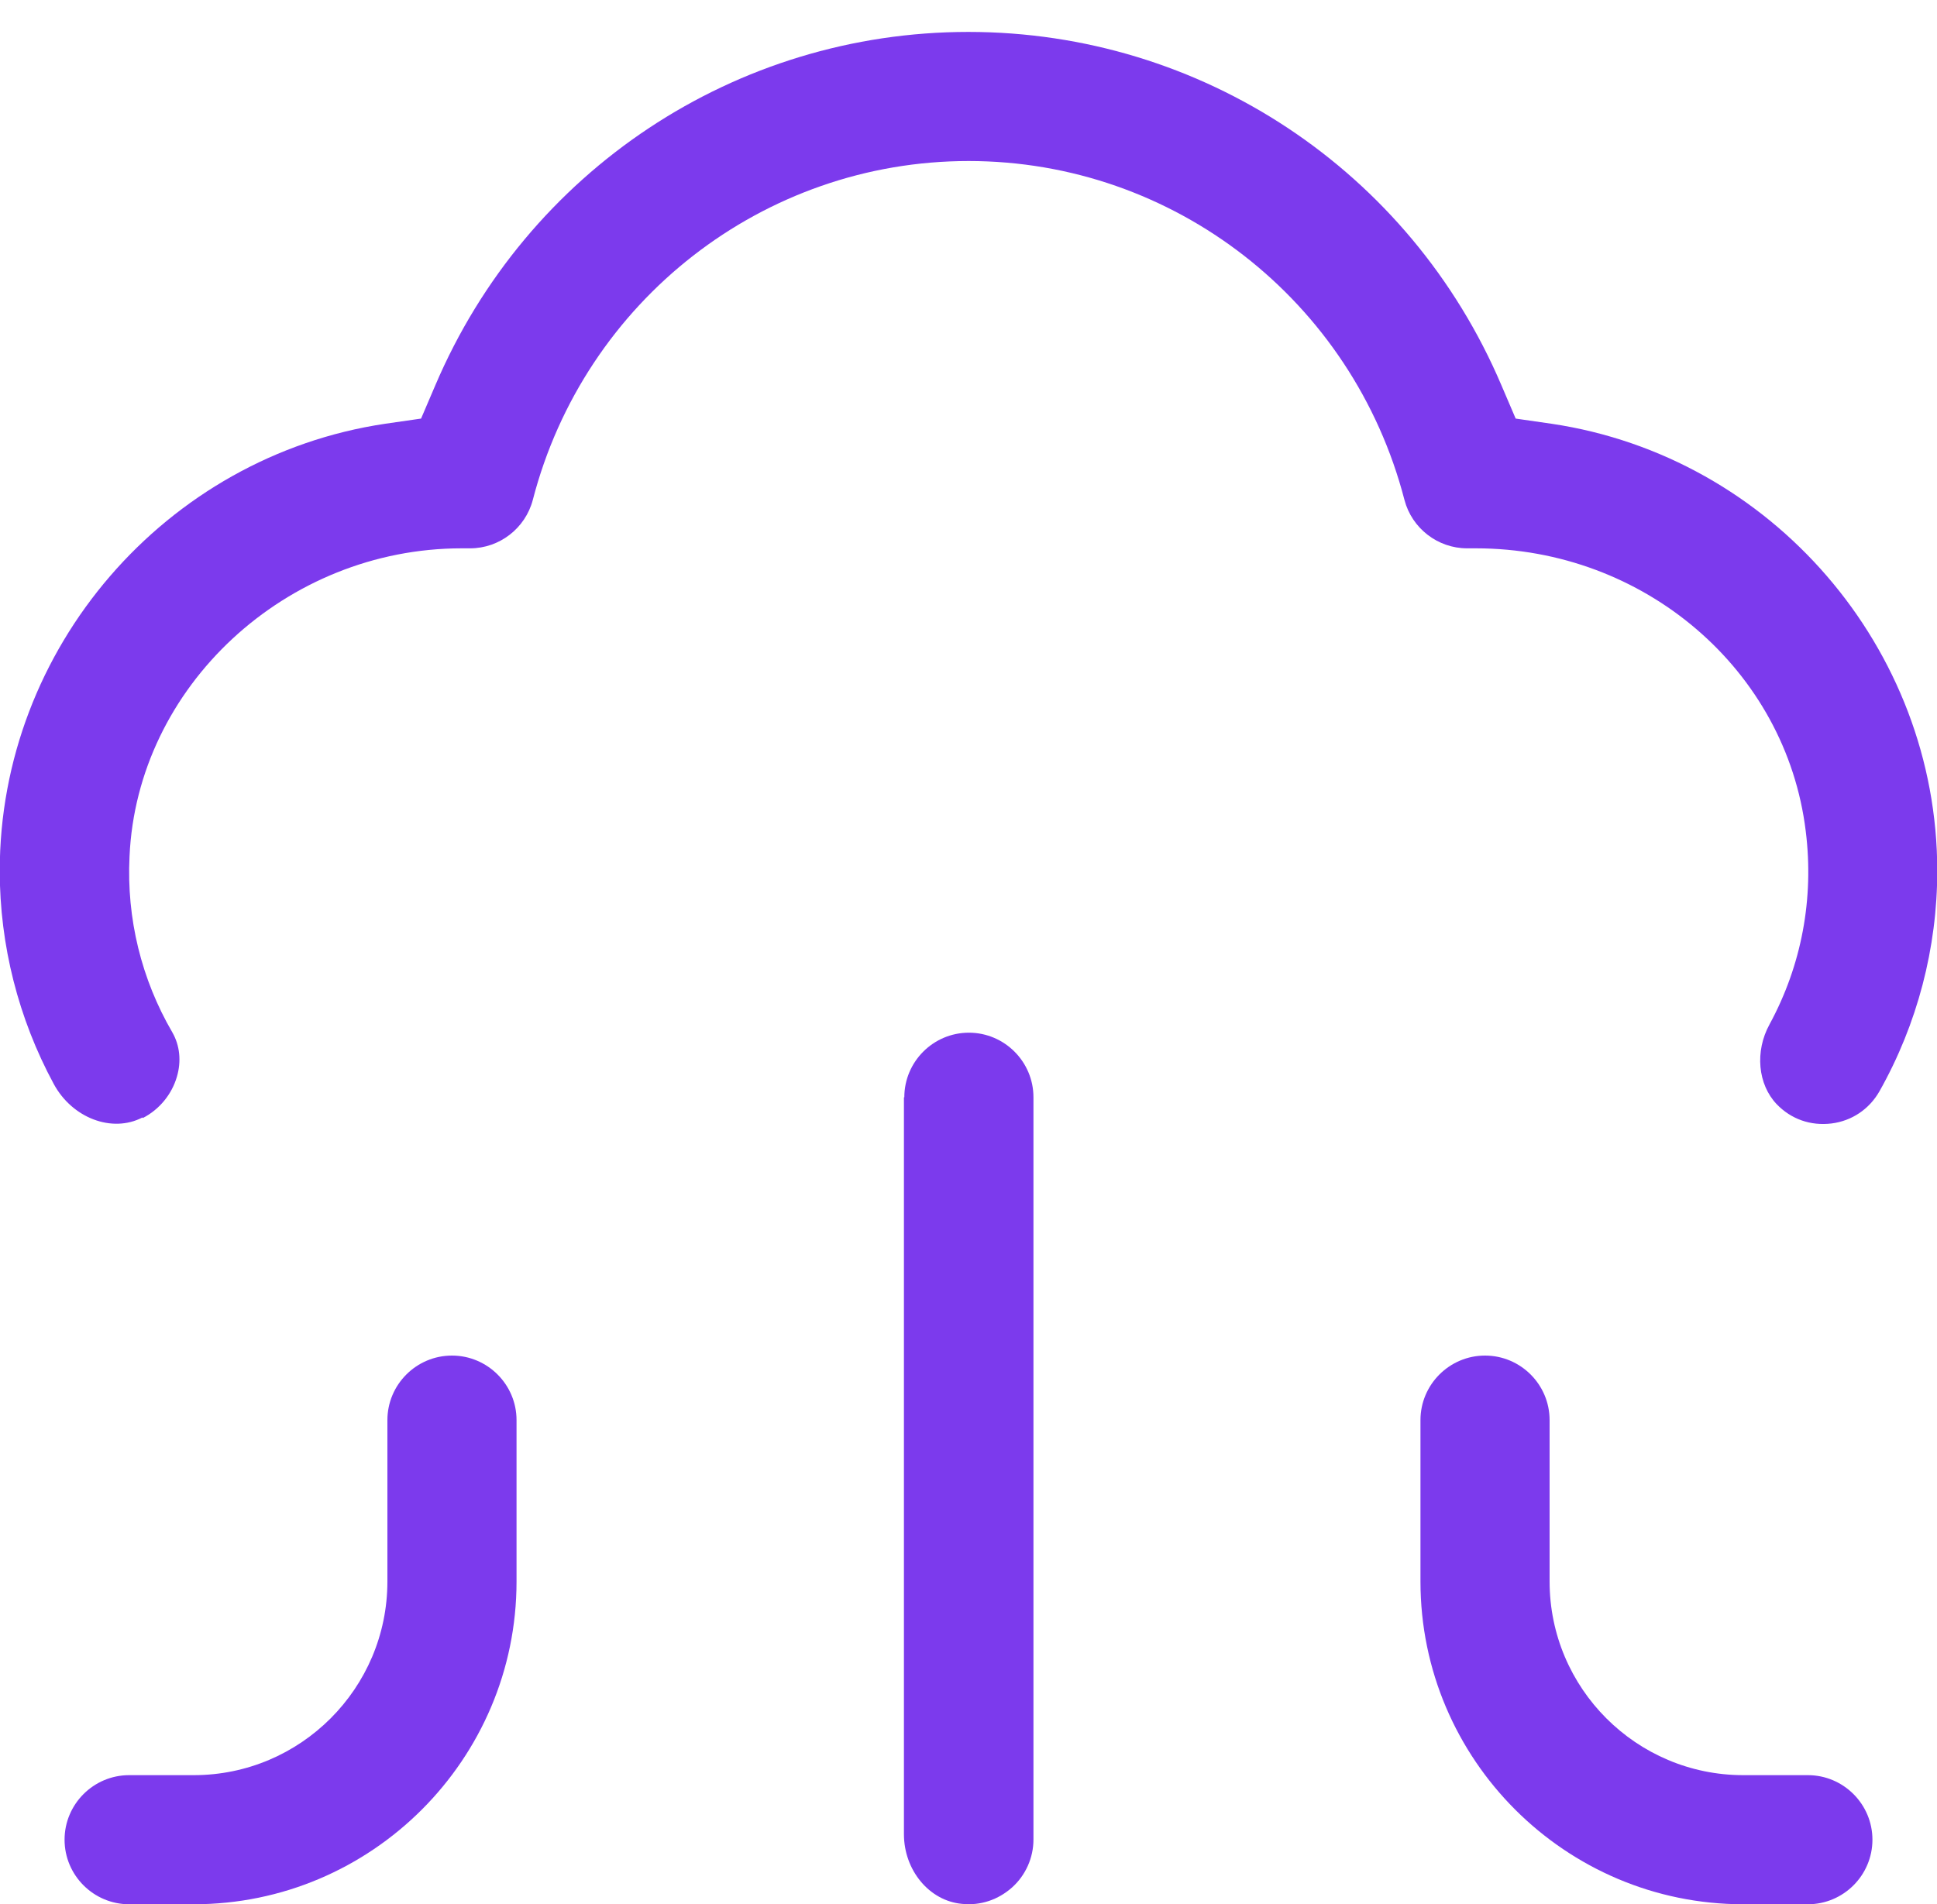
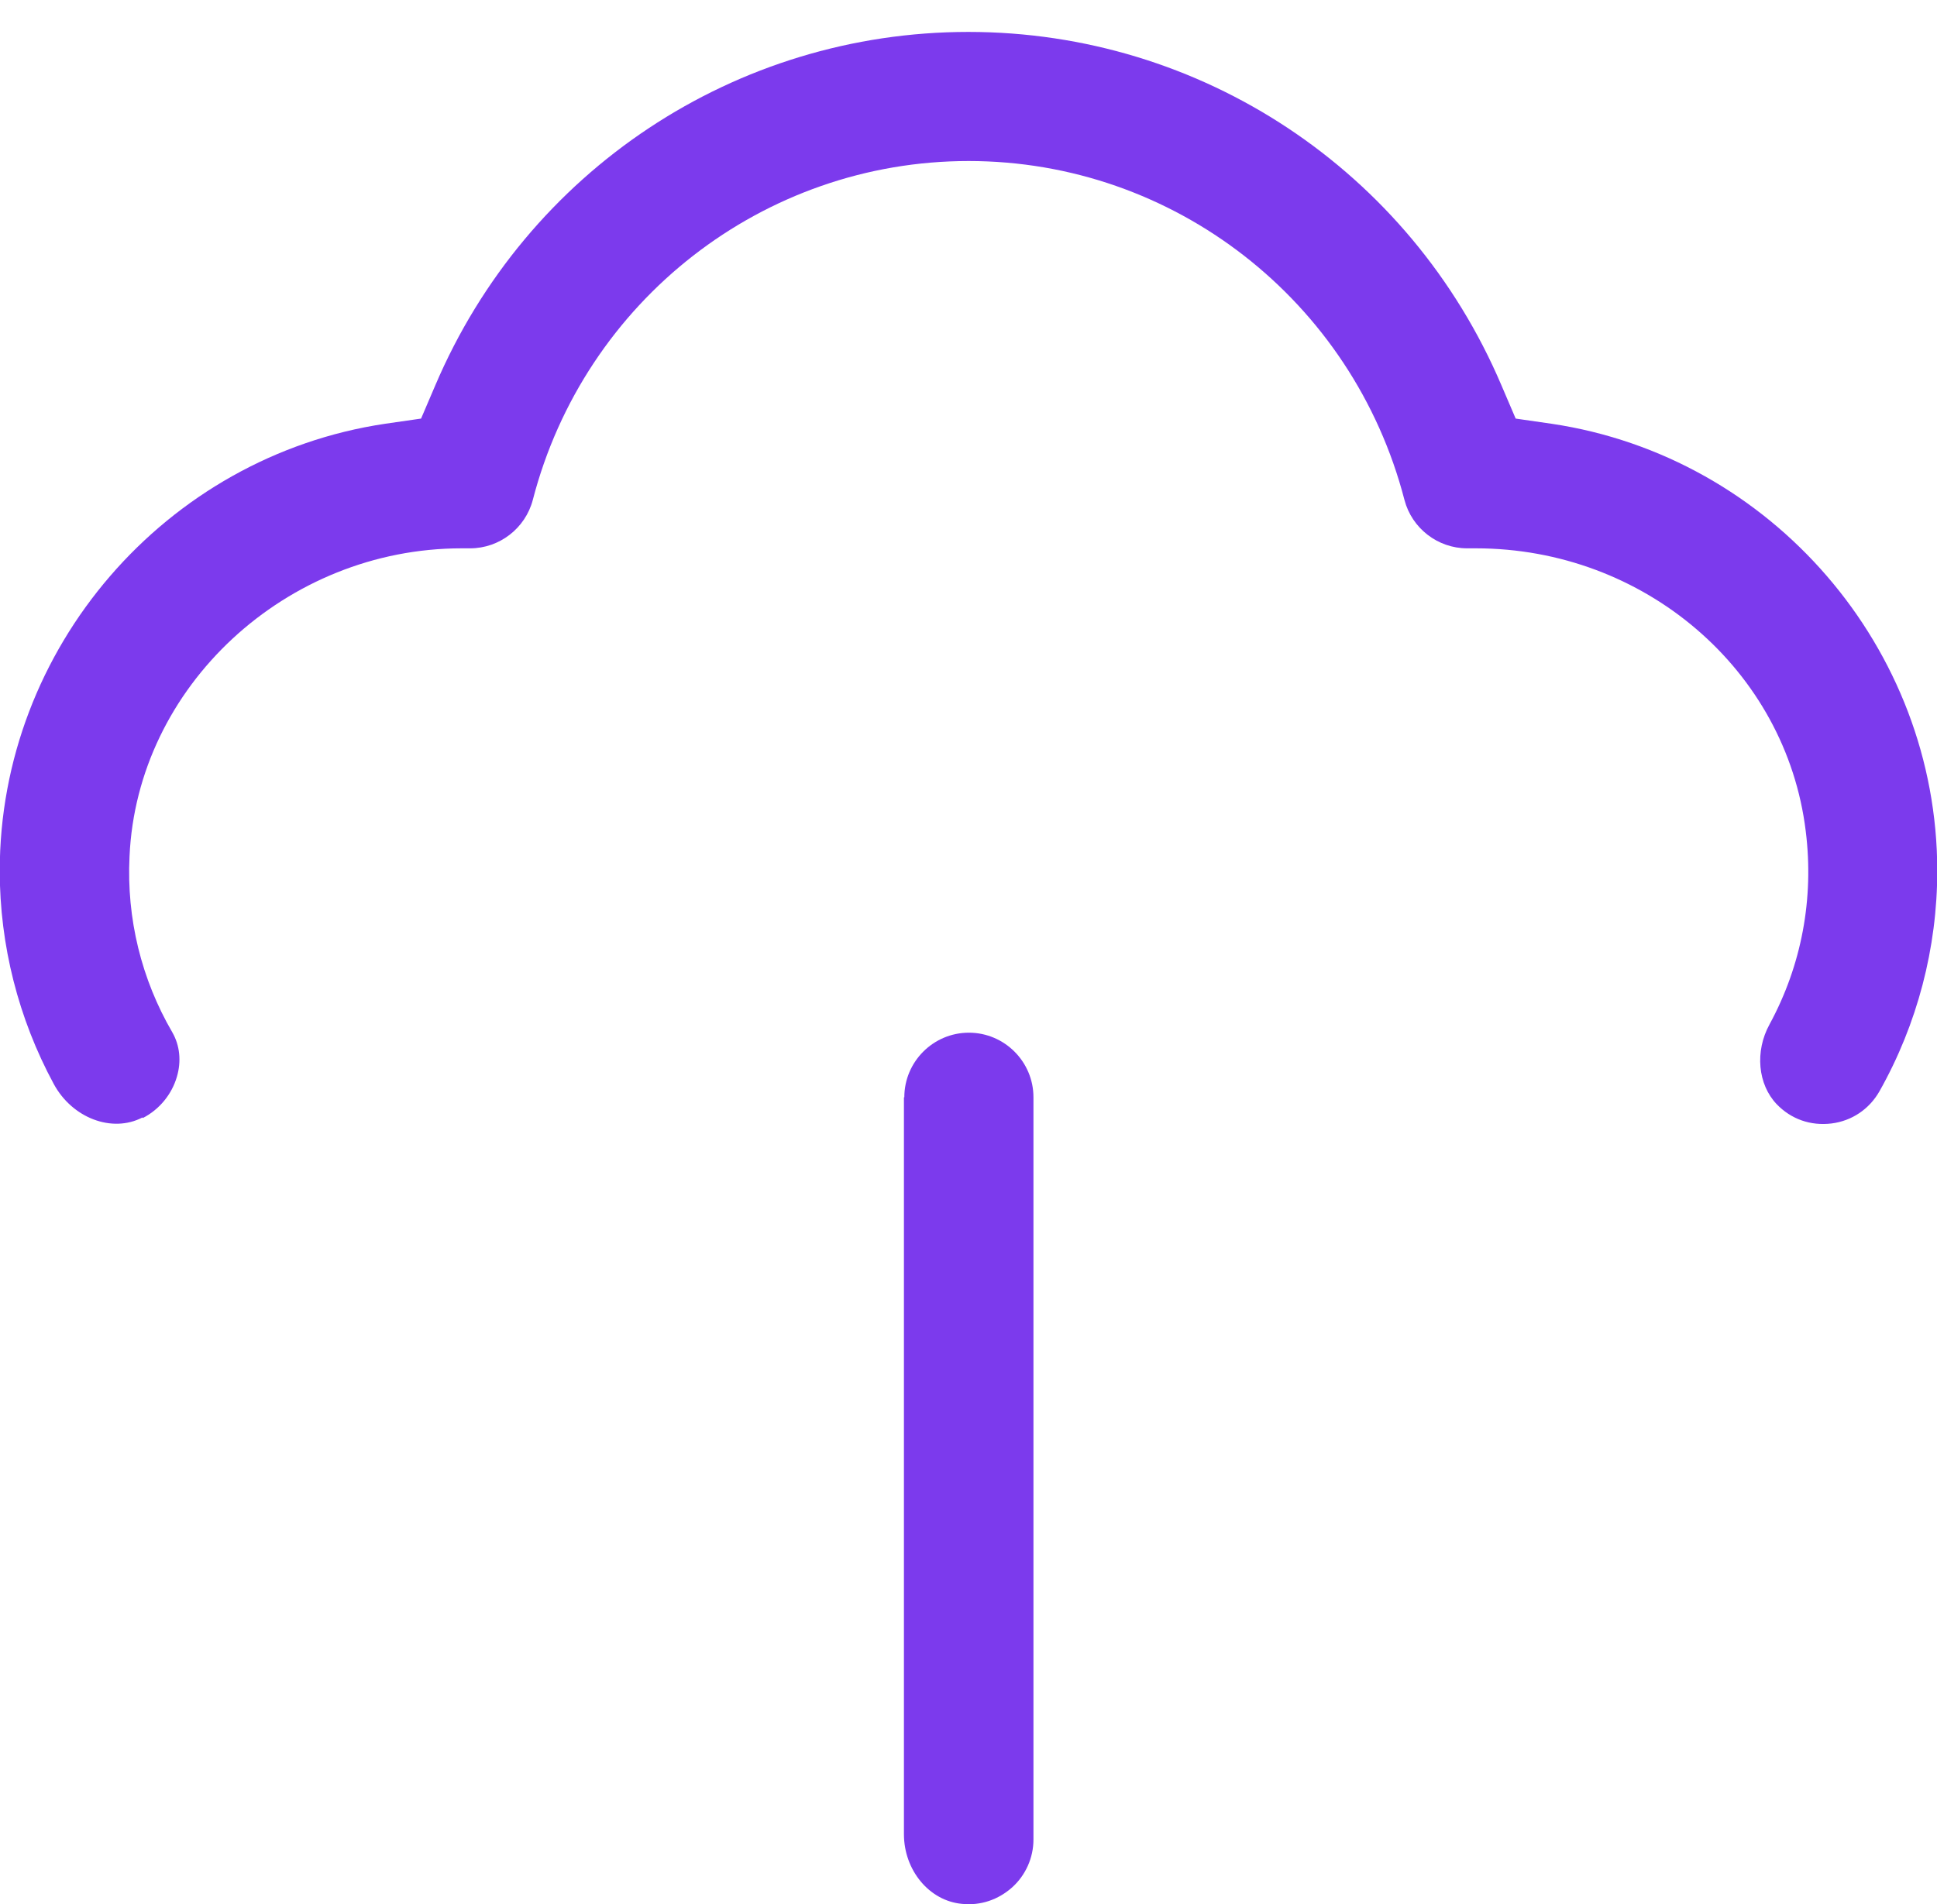
<svg xmlns="http://www.w3.org/2000/svg" width="60" height="59" viewBox="0 0 60 59" fill="none">
  <path d="M4.422 34.641C4.933 34.379 5.32 33.911 5.48 33.36C5.621 32.879 5.57 32.391 5.34 31.989C4.379 30.34 3.918 28.457 4.012 26.54C4.242 21.27 8.863 16.989 14.3 16.989H14.562C15.472 16.989 16.273 16.368 16.504 15.489C18.105 9.309 23.652 4.989 30.004 4.989C36.355 4.989 41.902 9.309 43.504 15.489C43.734 16.368 44.535 16.989 45.445 16.989H45.715C50.933 16.989 55.324 20.758 55.934 25.75C56.195 27.84 55.805 29.911 54.812 31.739C54.352 32.579 54.453 33.598 55.031 34.208C55.48 34.676 56.082 34.887 56.73 34.809C57.359 34.731 57.902 34.368 58.219 33.809C59.391 31.731 60.008 29.368 60.008 26.981C60.008 20.09 54.879 14.141 48.059 13.129L46.949 12.969L46.508 11.938C43.68 5.289 37.207 0.989 29.996 0.989C22.785 0.989 16.316 5.289 13.484 11.938L13.043 12.969L11.933 13.129C5.125 14.141 -0.008 20.09 -0.008 26.981C-0.008 29.282 0.57 31.559 1.664 33.583C2.234 34.641 3.473 35.114 4.414 34.622L4.422 34.641Z" fill="#7C3AED" />
-   <path d="M46 42C44.898 42 44 42.898 44 44V49C44 54.512 48.488 59 54 59H56C57.102 59 58 58.102 58 57C58 55.898 57.102 55 56 55H54C50.691 55 48 52.309 48 49V44C48 42.898 47.102 42 46 42Z" fill="#7C3AED" />
-   <path d="M12 44V49C12 52.309 9.309 55 6 55H4C2.898 55 2 55.898 2 57C2 58.102 2.898 59 4 59H6C11.512 59 16 54.512 16 49V44C16 42.898 15.102 42 14 42C12.898 42 12 42.898 12 44Z" fill="#7C3AED" />
  <path d="M28 34V56.828C28 57.949 28.789 58.898 29.801 58.988C30.379 59.047 30.922 58.859 31.352 58.477C31.773 58.098 32.012 57.555 32.012 56.996V33.996C32.012 32.894 31.113 31.996 30.012 31.996C28.91 31.996 28.012 32.894 28.012 33.996L28 34Z" fill="#7C3AED" />
</svg>